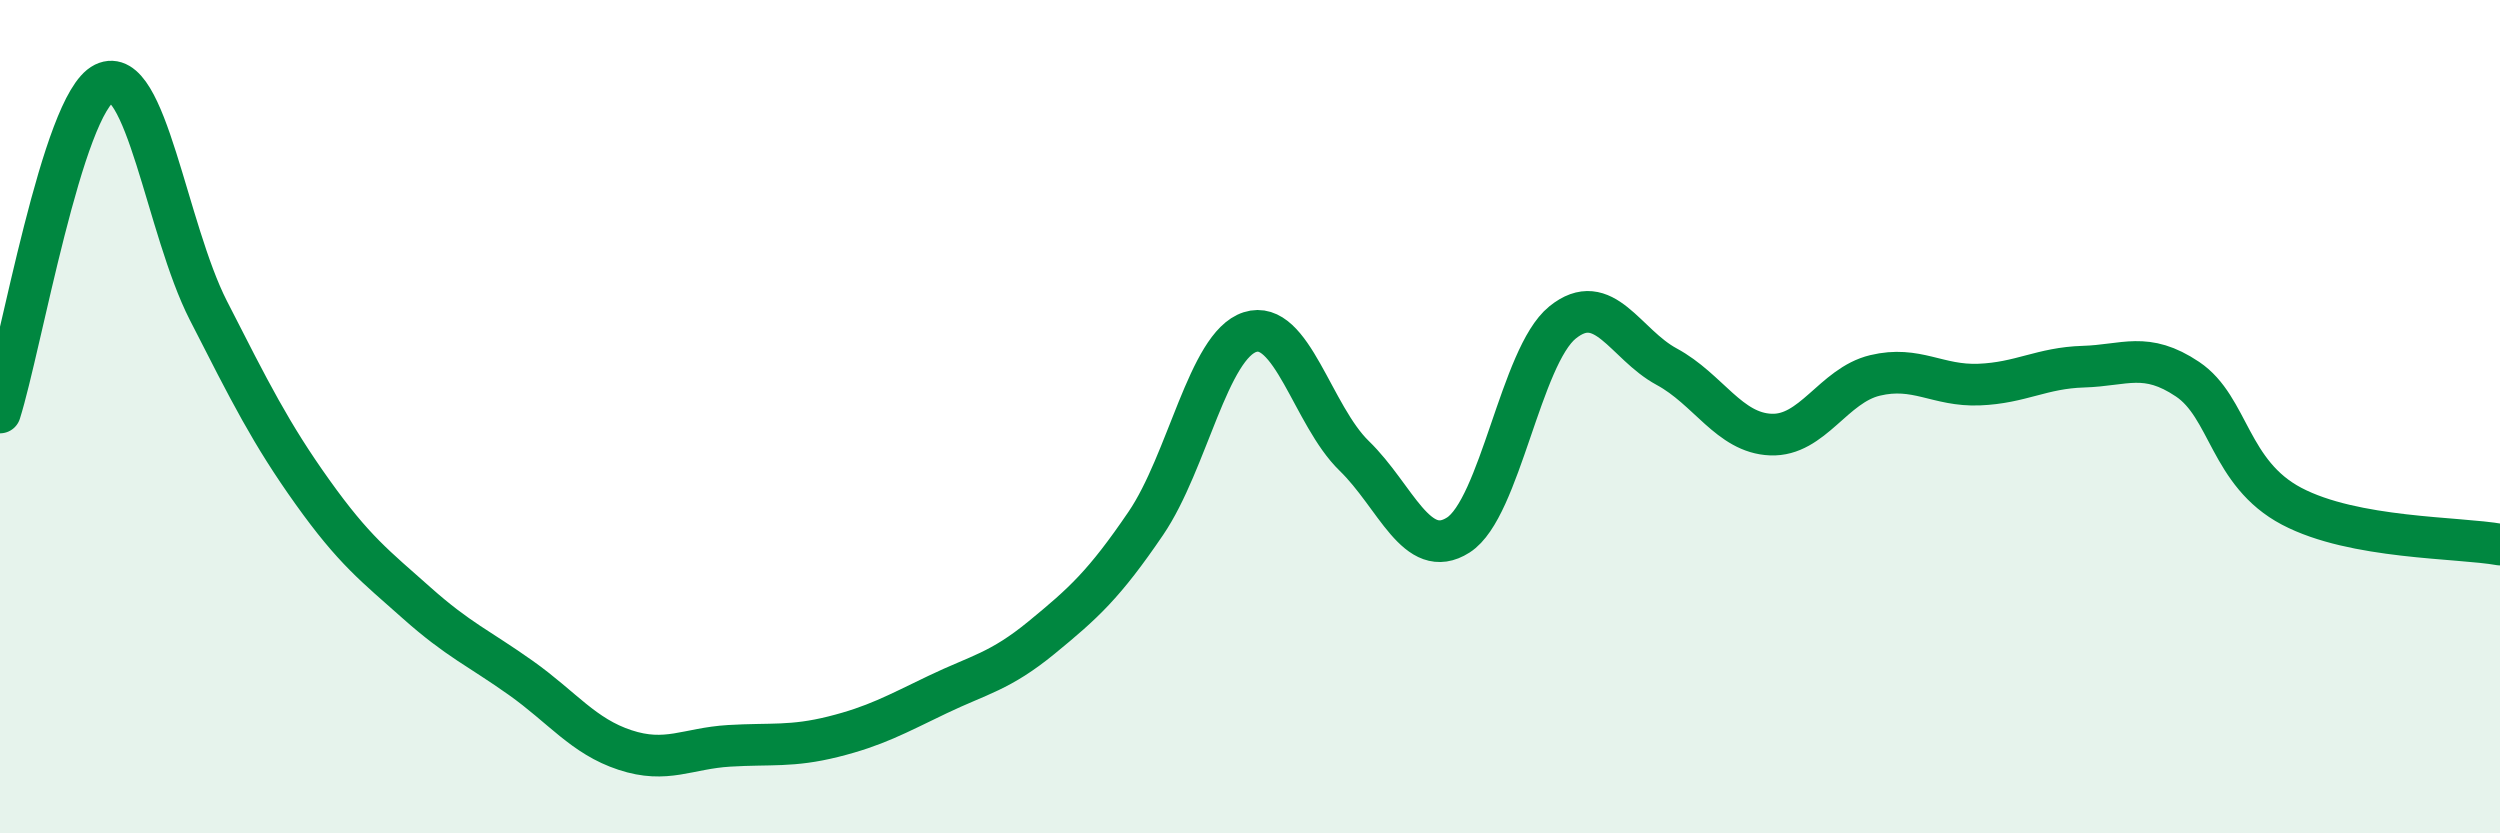
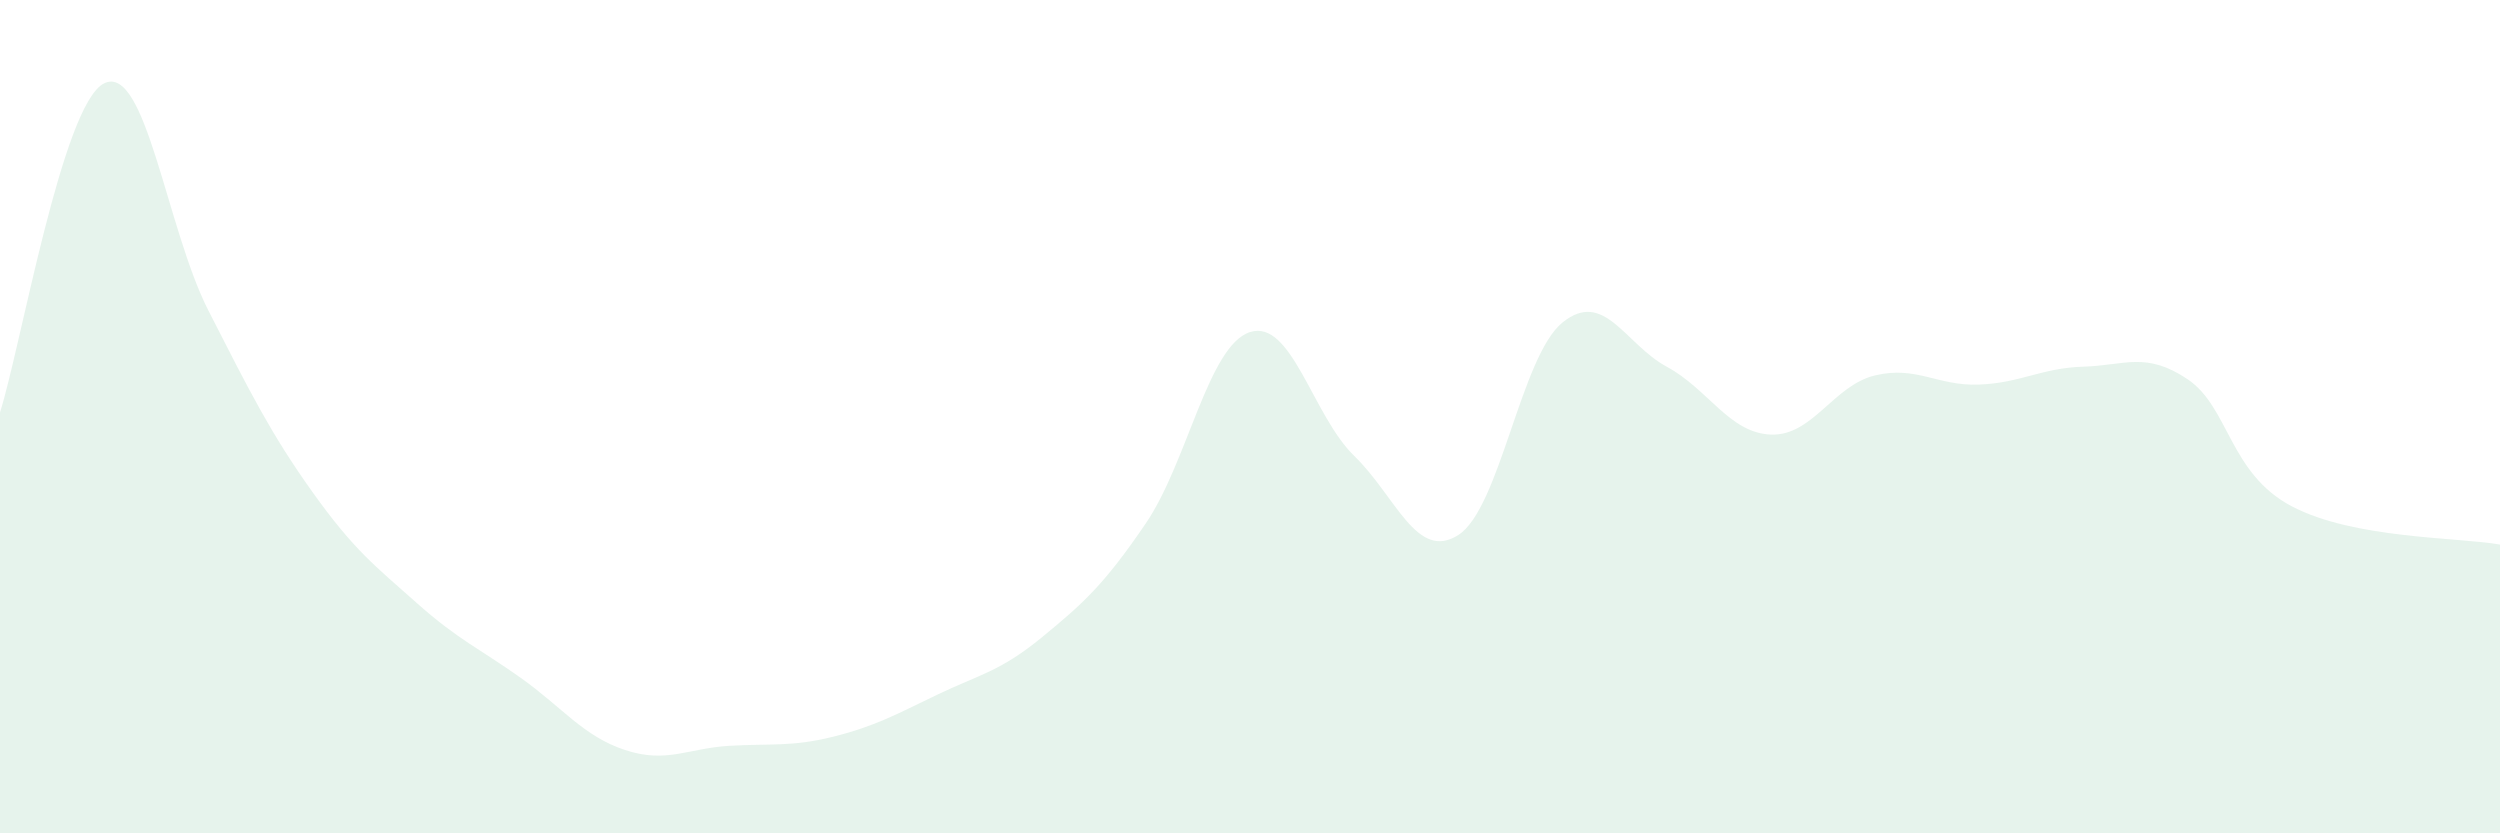
<svg xmlns="http://www.w3.org/2000/svg" width="60" height="20" viewBox="0 0 60 20">
  <path d="M 0,9.9 C 0.5,8.32 1.5,2.49 2.5,2 C 3.5,1.51 4,5.49 5,7.45 C 6,9.41 6.5,10.41 7.5,11.81 C 8.5,13.21 9,13.58 10,14.47 C 11,15.36 11.5,15.56 12.5,16.27 C 13.5,16.98 14,17.67 15,18 C 16,18.33 16.5,17.96 17.5,17.9 C 18.5,17.84 19,17.93 20,17.68 C 21,17.43 21.5,17.15 22.5,16.67 C 23.5,16.19 24,16.12 25,15.3 C 26,14.48 26.5,14.03 27.5,12.56 C 28.5,11.09 29,8.29 30,7.97 C 31,7.65 31.5,9.97 32.5,10.94 C 33.5,11.91 34,13.48 35,12.84 C 36,12.2 36.5,8.55 37.5,7.74 C 38.5,6.93 39,8.26 40,8.8 C 41,9.34 41.5,10.39 42.5,10.43 C 43.5,10.47 44,9.25 45,9.01 C 46,8.77 46.5,9.27 47.5,9.23 C 48.5,9.19 49,8.83 50,8.8 C 51,8.77 51.5,8.43 52.5,9.1 C 53.5,9.77 53.5,11.36 55,12.15 C 56.5,12.94 59,12.89 60,13.07L60 20L0 20Z" fill="#008740" opacity="0.1" stroke-linecap="round" stroke-linejoin="round" />
-   <path d="M 0,9.9 C 0.5,8.32 1.5,2.49 2.5,2 C 3.5,1.51 4,5.49 5,7.45 C 6,9.41 6.5,10.41 7.5,11.81 C 8.5,13.21 9,13.58 10,14.47 C 11,15.36 11.5,15.56 12.5,16.27 C 13.5,16.98 14,17.67 15,18 C 16,18.33 16.5,17.96 17.5,17.9 C 18.5,17.84 19,17.93 20,17.68 C 21,17.43 21.5,17.15 22.5,16.67 C 23.5,16.19 24,16.12 25,15.3 C 26,14.48 26.5,14.03 27.5,12.56 C 28.5,11.09 29,8.29 30,7.97 C 31,7.65 31.5,9.97 32.5,10.94 C 33.5,11.91 34,13.48 35,12.84 C 36,12.2 36.5,8.55 37.5,7.74 C 38.5,6.93 39,8.26 40,8.8 C 41,9.34 41.5,10.39 42.5,10.43 C 43.5,10.47 44,9.25 45,9.01 C 46,8.77 46.5,9.27 47.5,9.23 C 48.5,9.19 49,8.83 50,8.8 C 51,8.77 51.5,8.43 52.5,9.1 C 53.5,9.77 53.5,11.36 55,12.15 C 56.5,12.94 59,12.89 60,13.07" stroke="#008740" stroke-width="1" fill="none" stroke-linecap="round" stroke-linejoin="round" />
</svg>